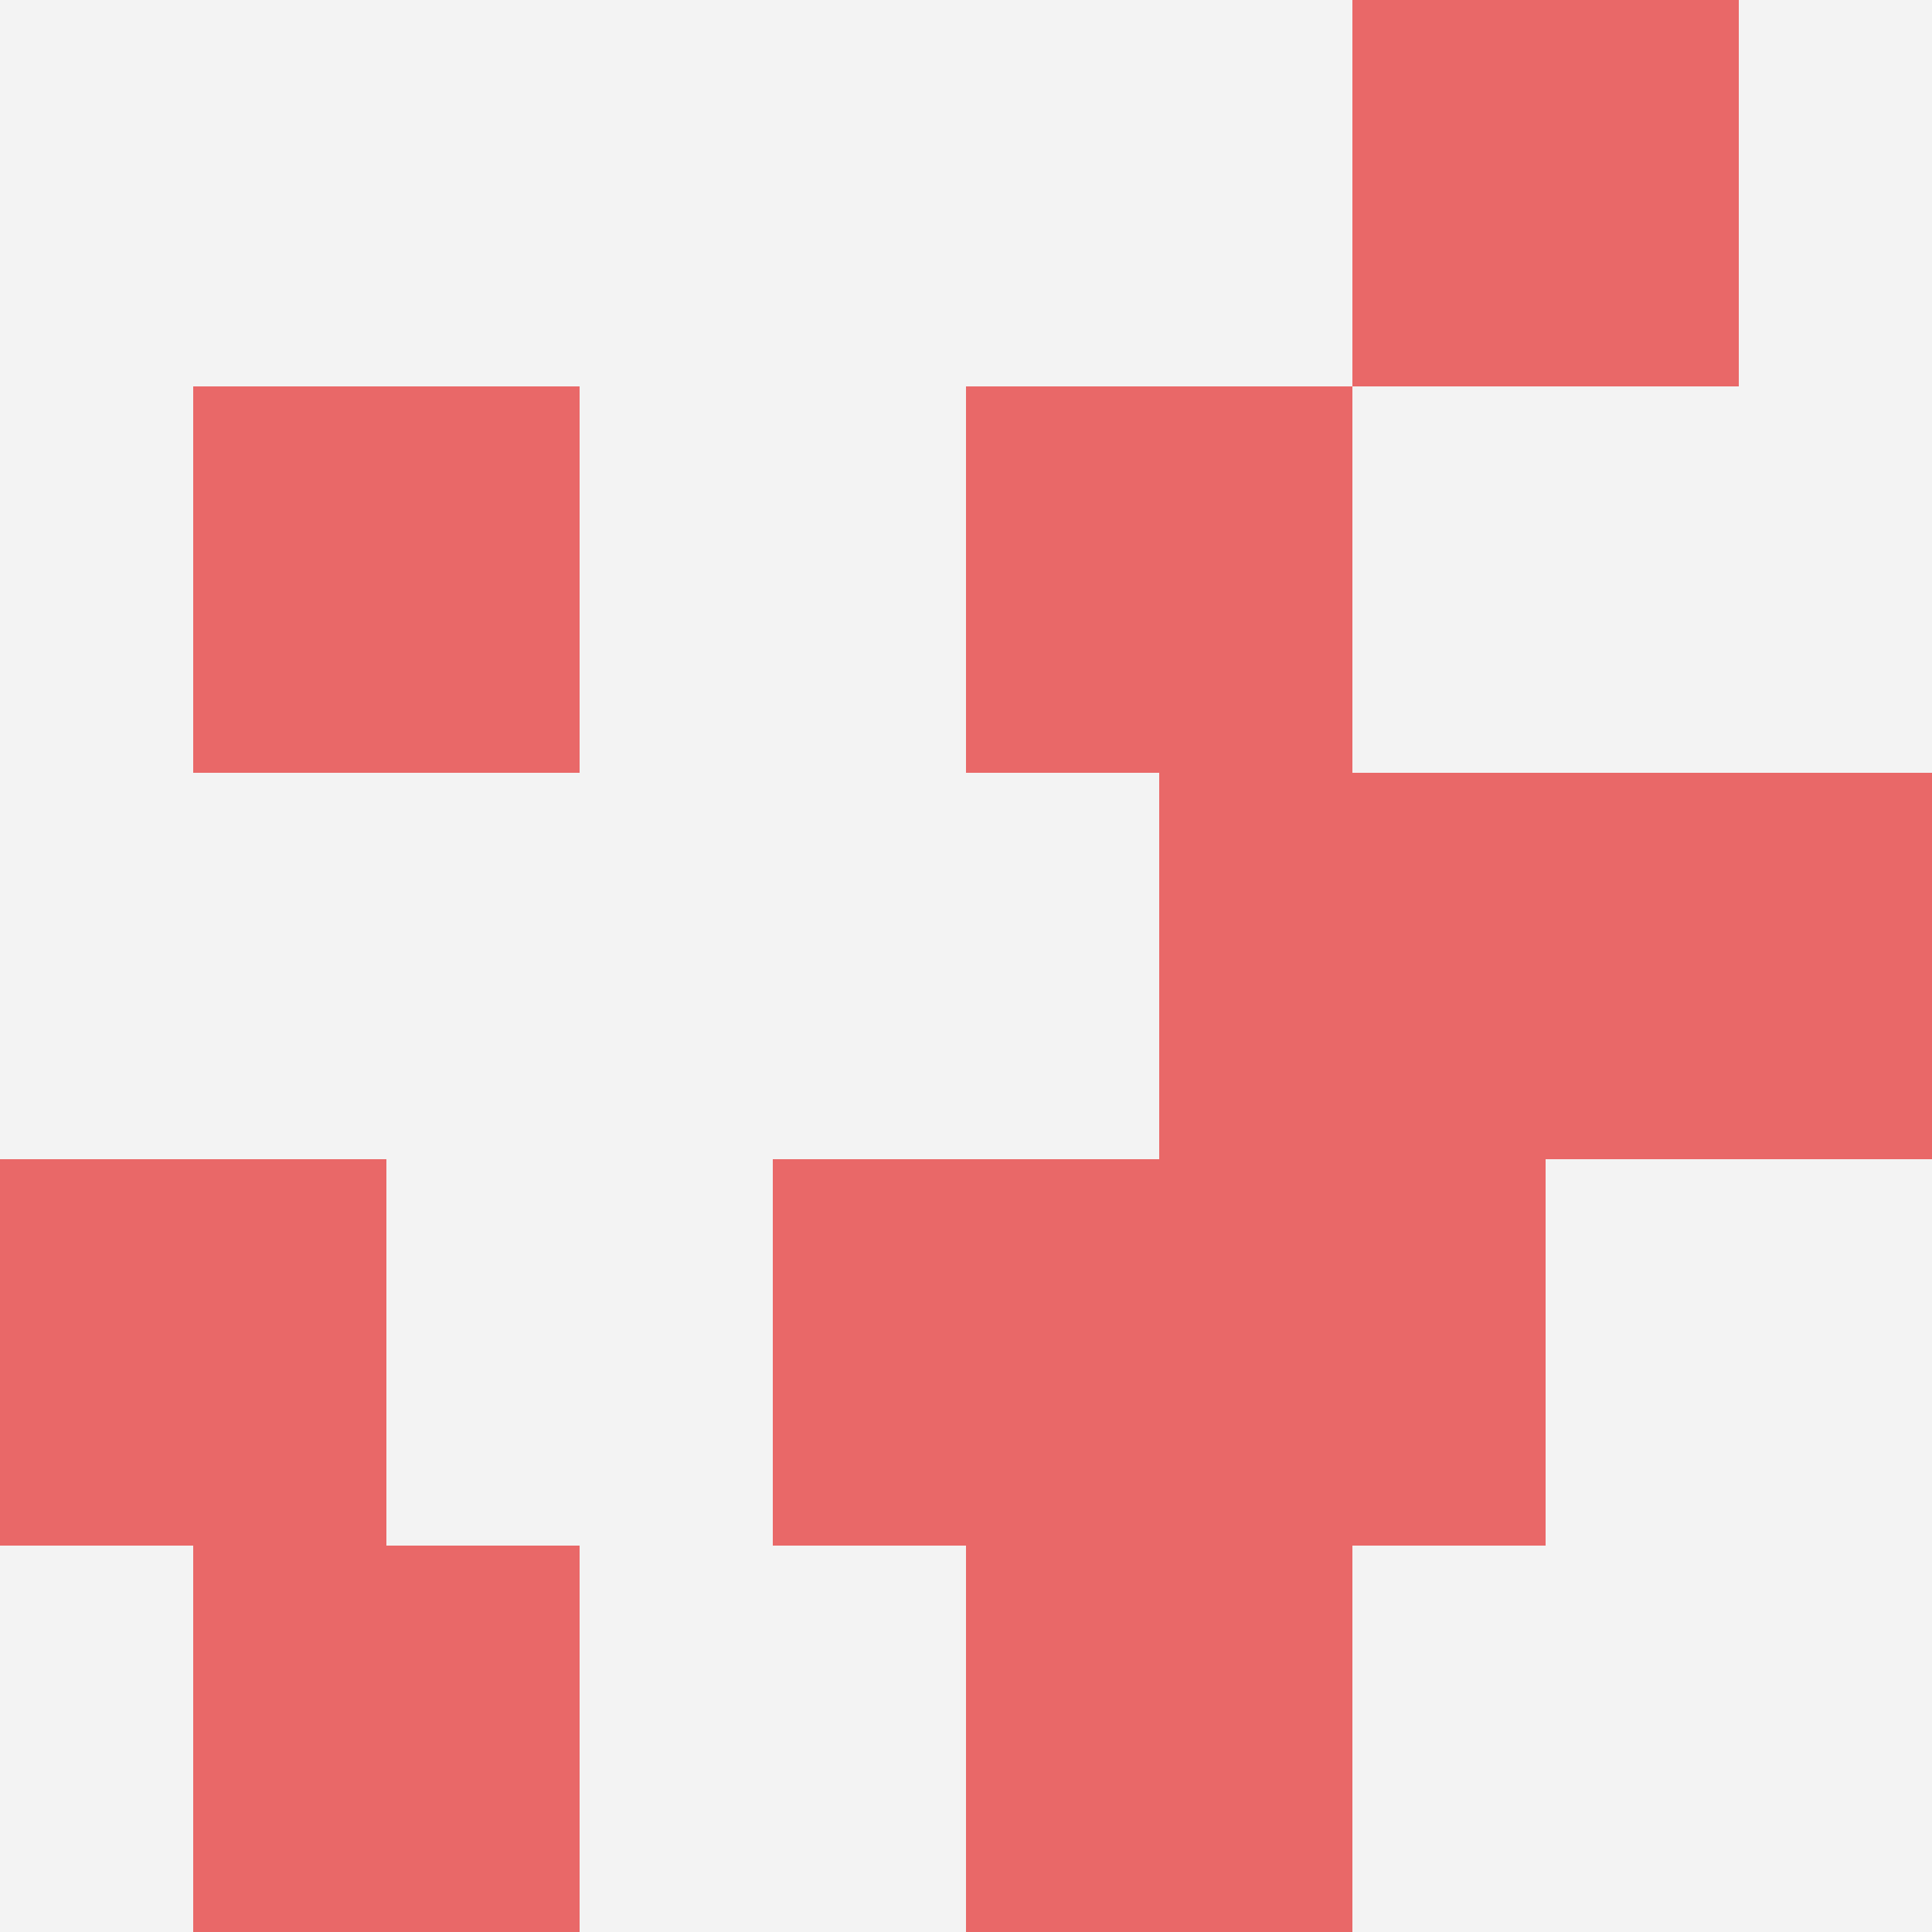
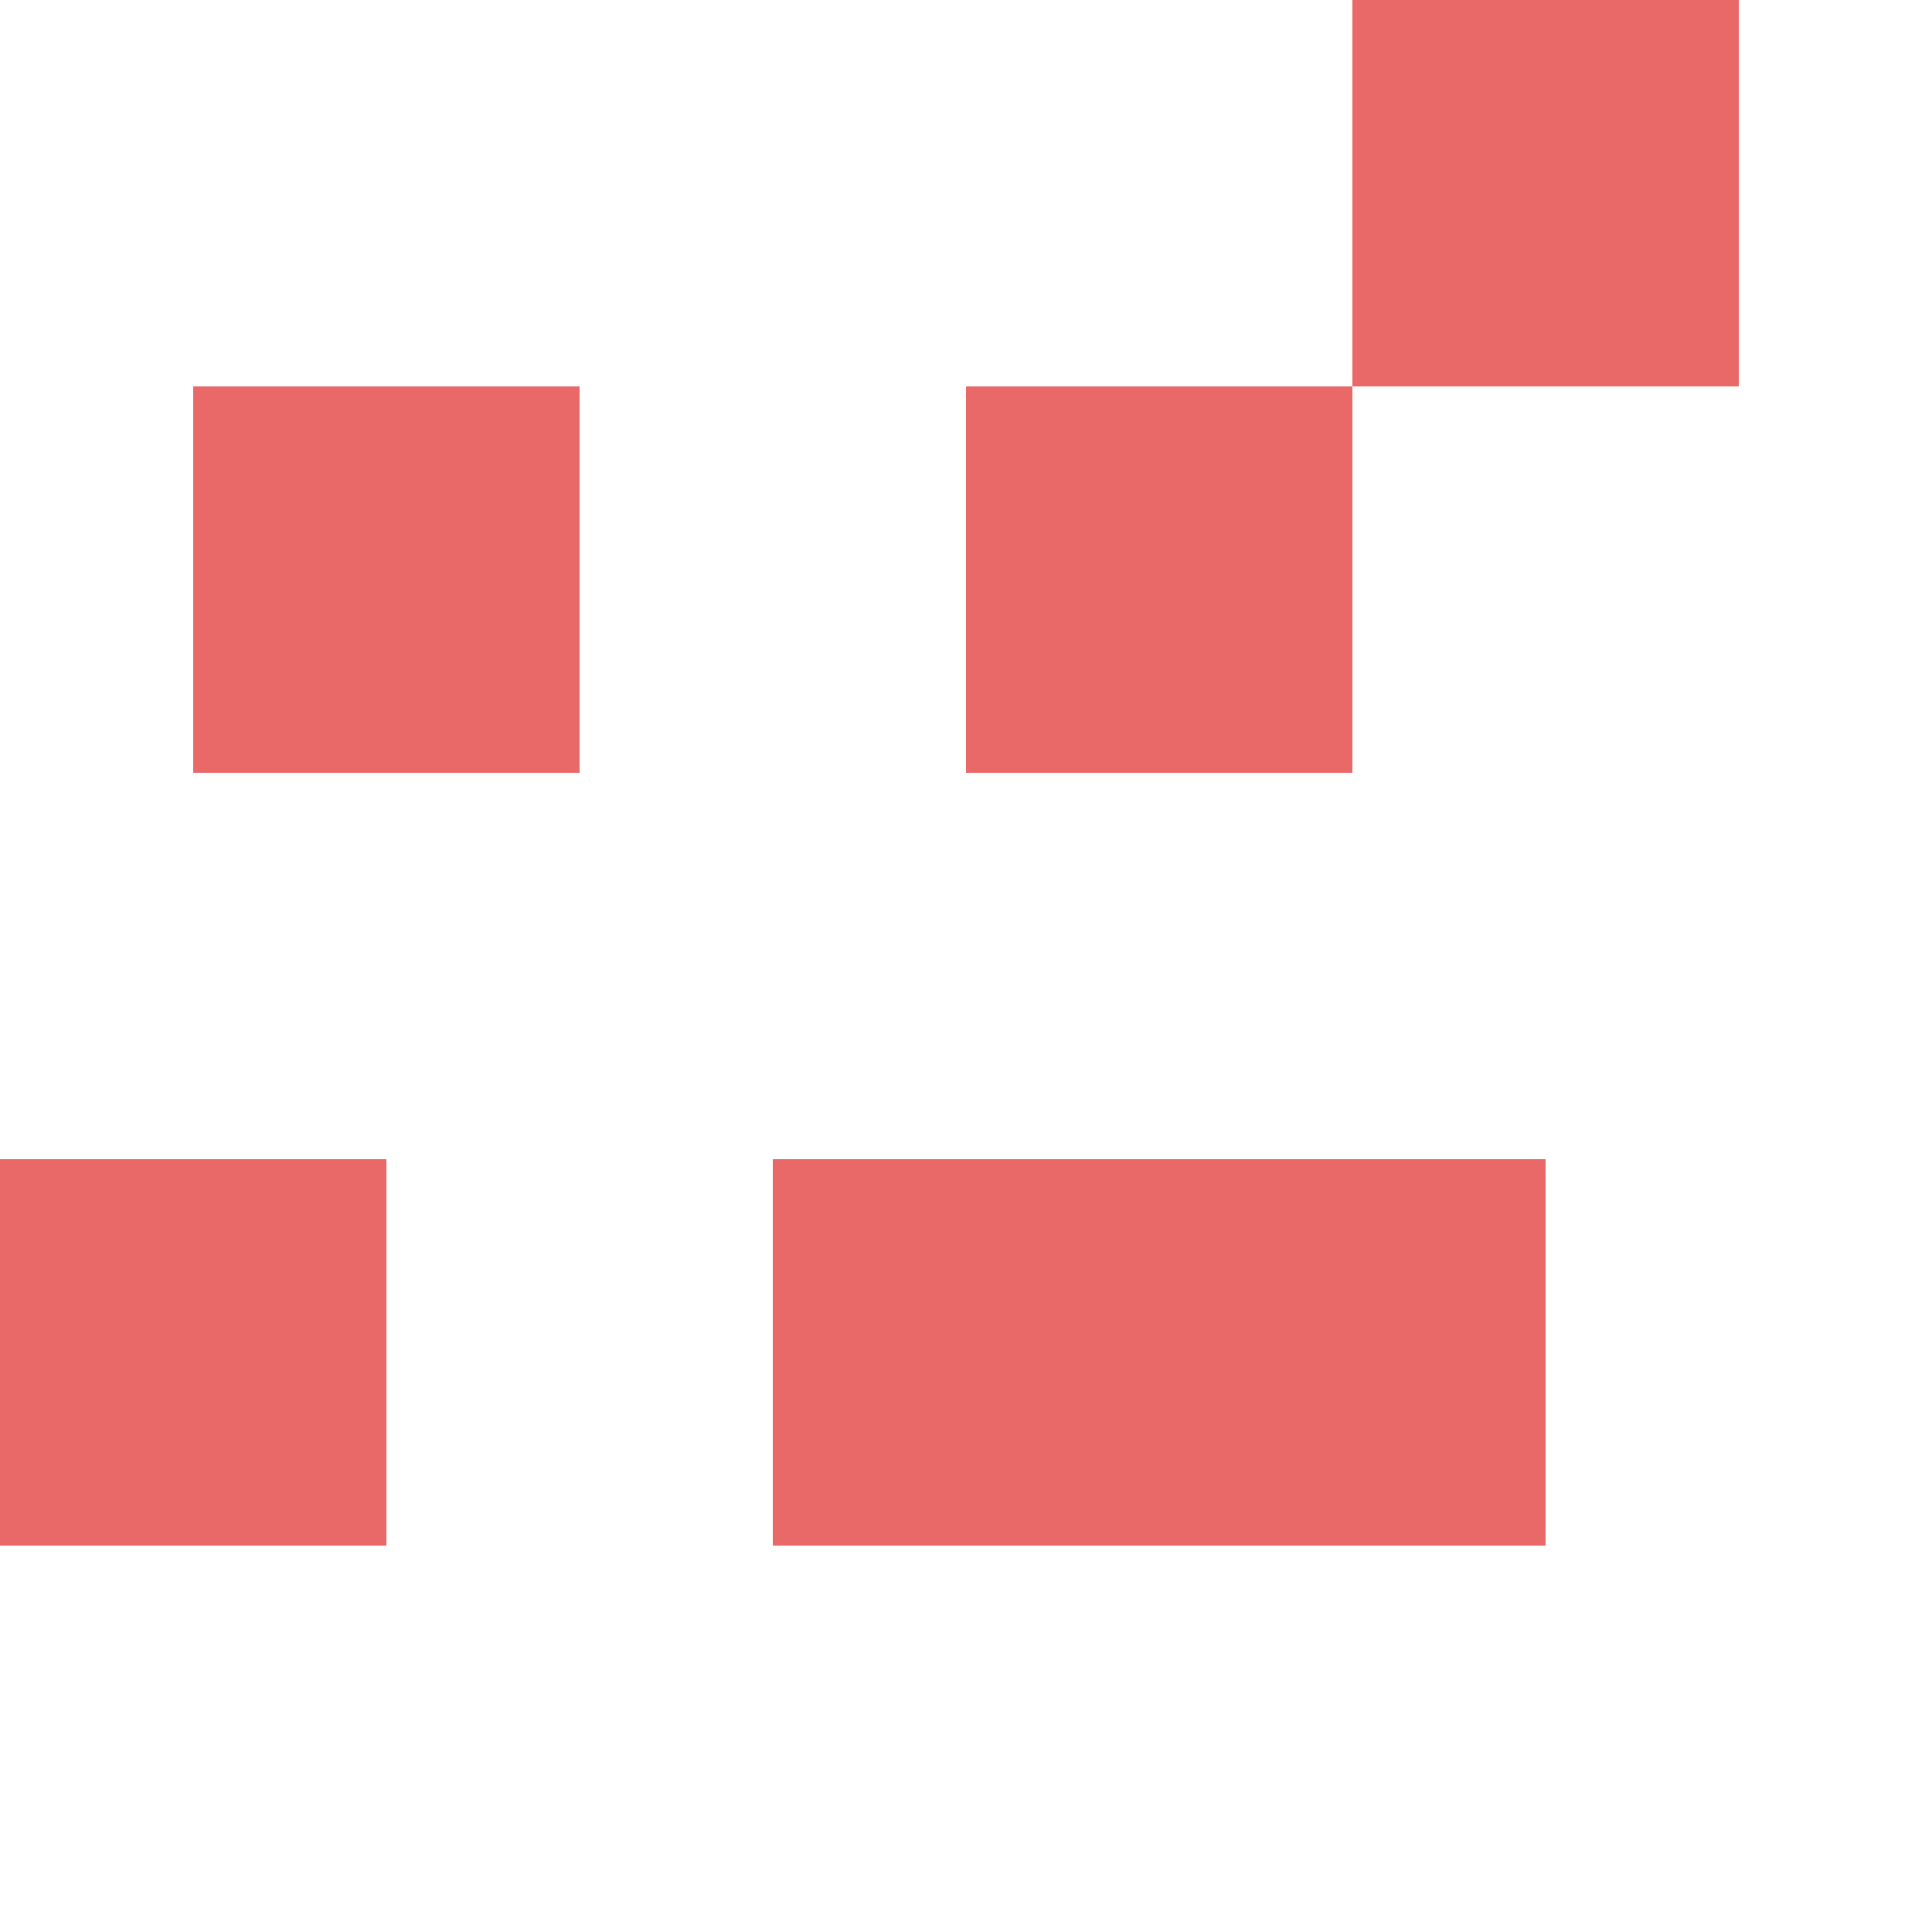
<svg xmlns="http://www.w3.org/2000/svg" id="ten-svg" preserveAspectRatio="xMinYMin meet" viewBox="0 0 10 10">
-   <rect x="0" y="0" width="10" height="10" fill="#F3F3F3" />
-   <rect class="t" x="1" y="8" />
-   <rect class="t" x="6" y="4" />
  <rect class="t" x="7" y="0" />
  <rect class="t" x="6" y="6" />
  <rect class="t" x="0" y="6" />
-   <rect class="t" x="8" y="4" />
  <rect class="t" x="5" y="2" />
  <rect class="t" x="1" y="2" />
  <rect class="t" x="4" y="6" />
-   <rect class="t" x="5" y="8" />
  <style>.t{width:2px;height:2px;fill:#E96868} #ten-svg{shape-rendering:crispedges;}</style>
</svg>